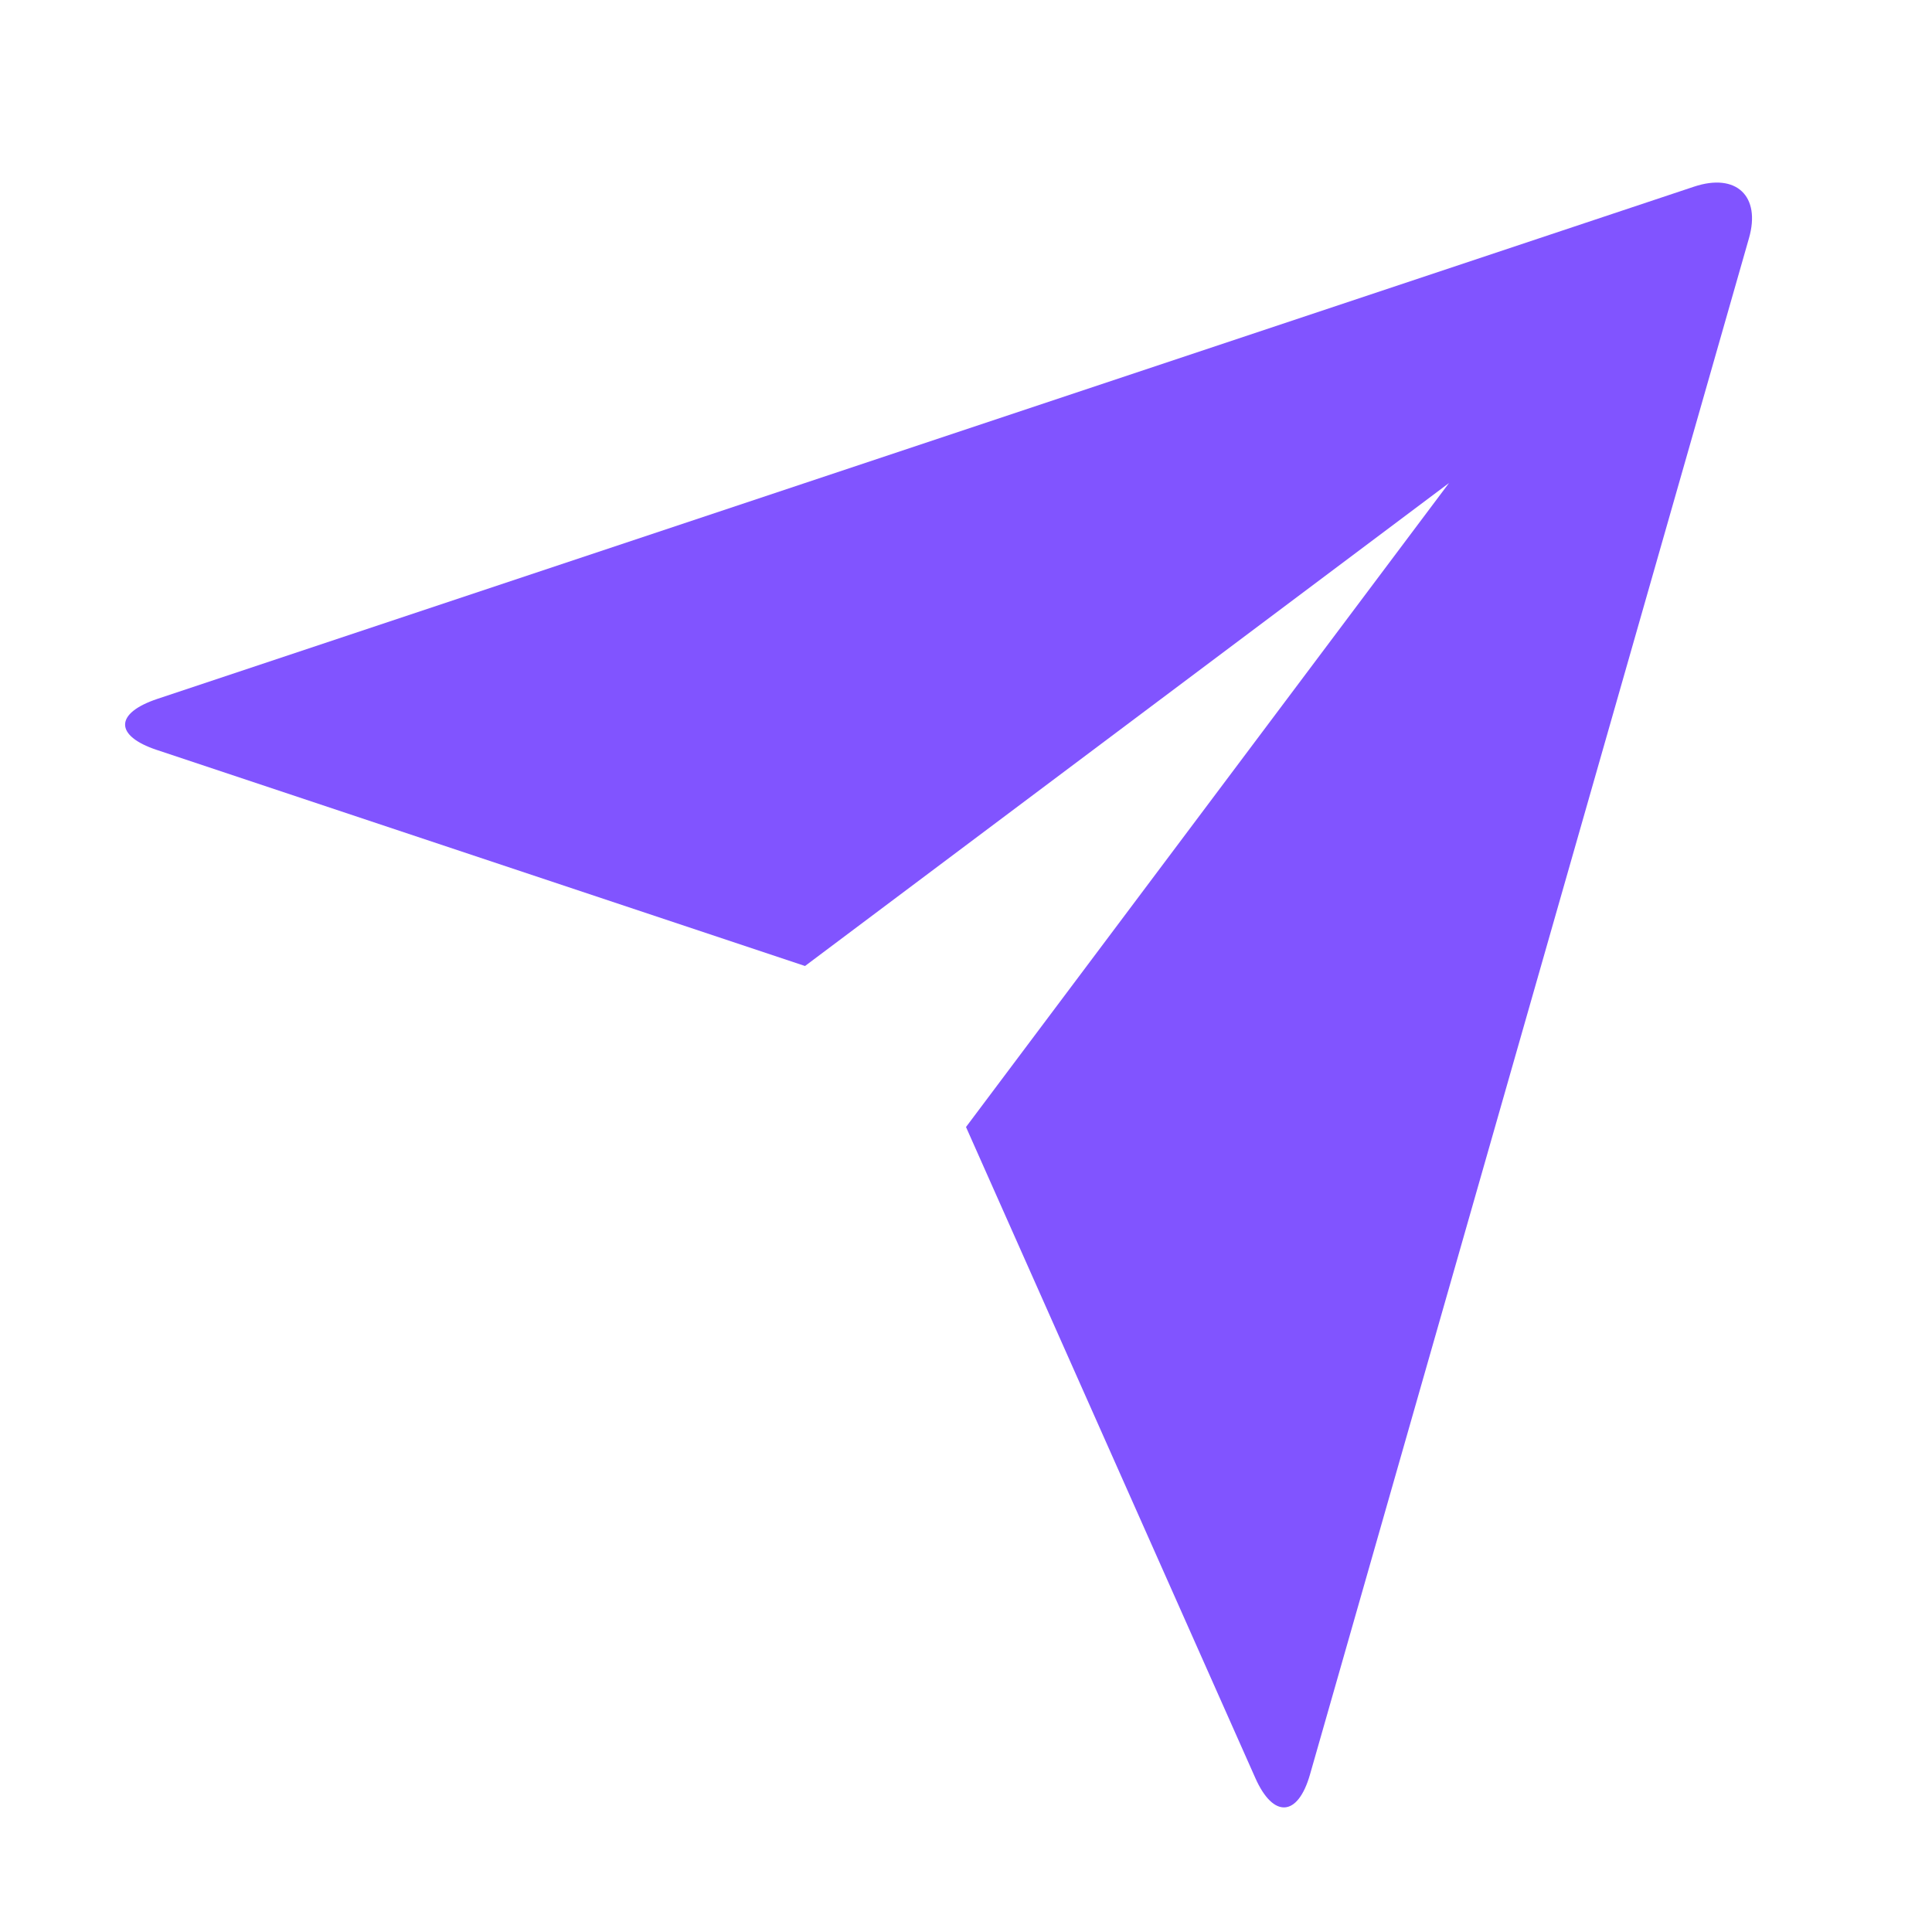
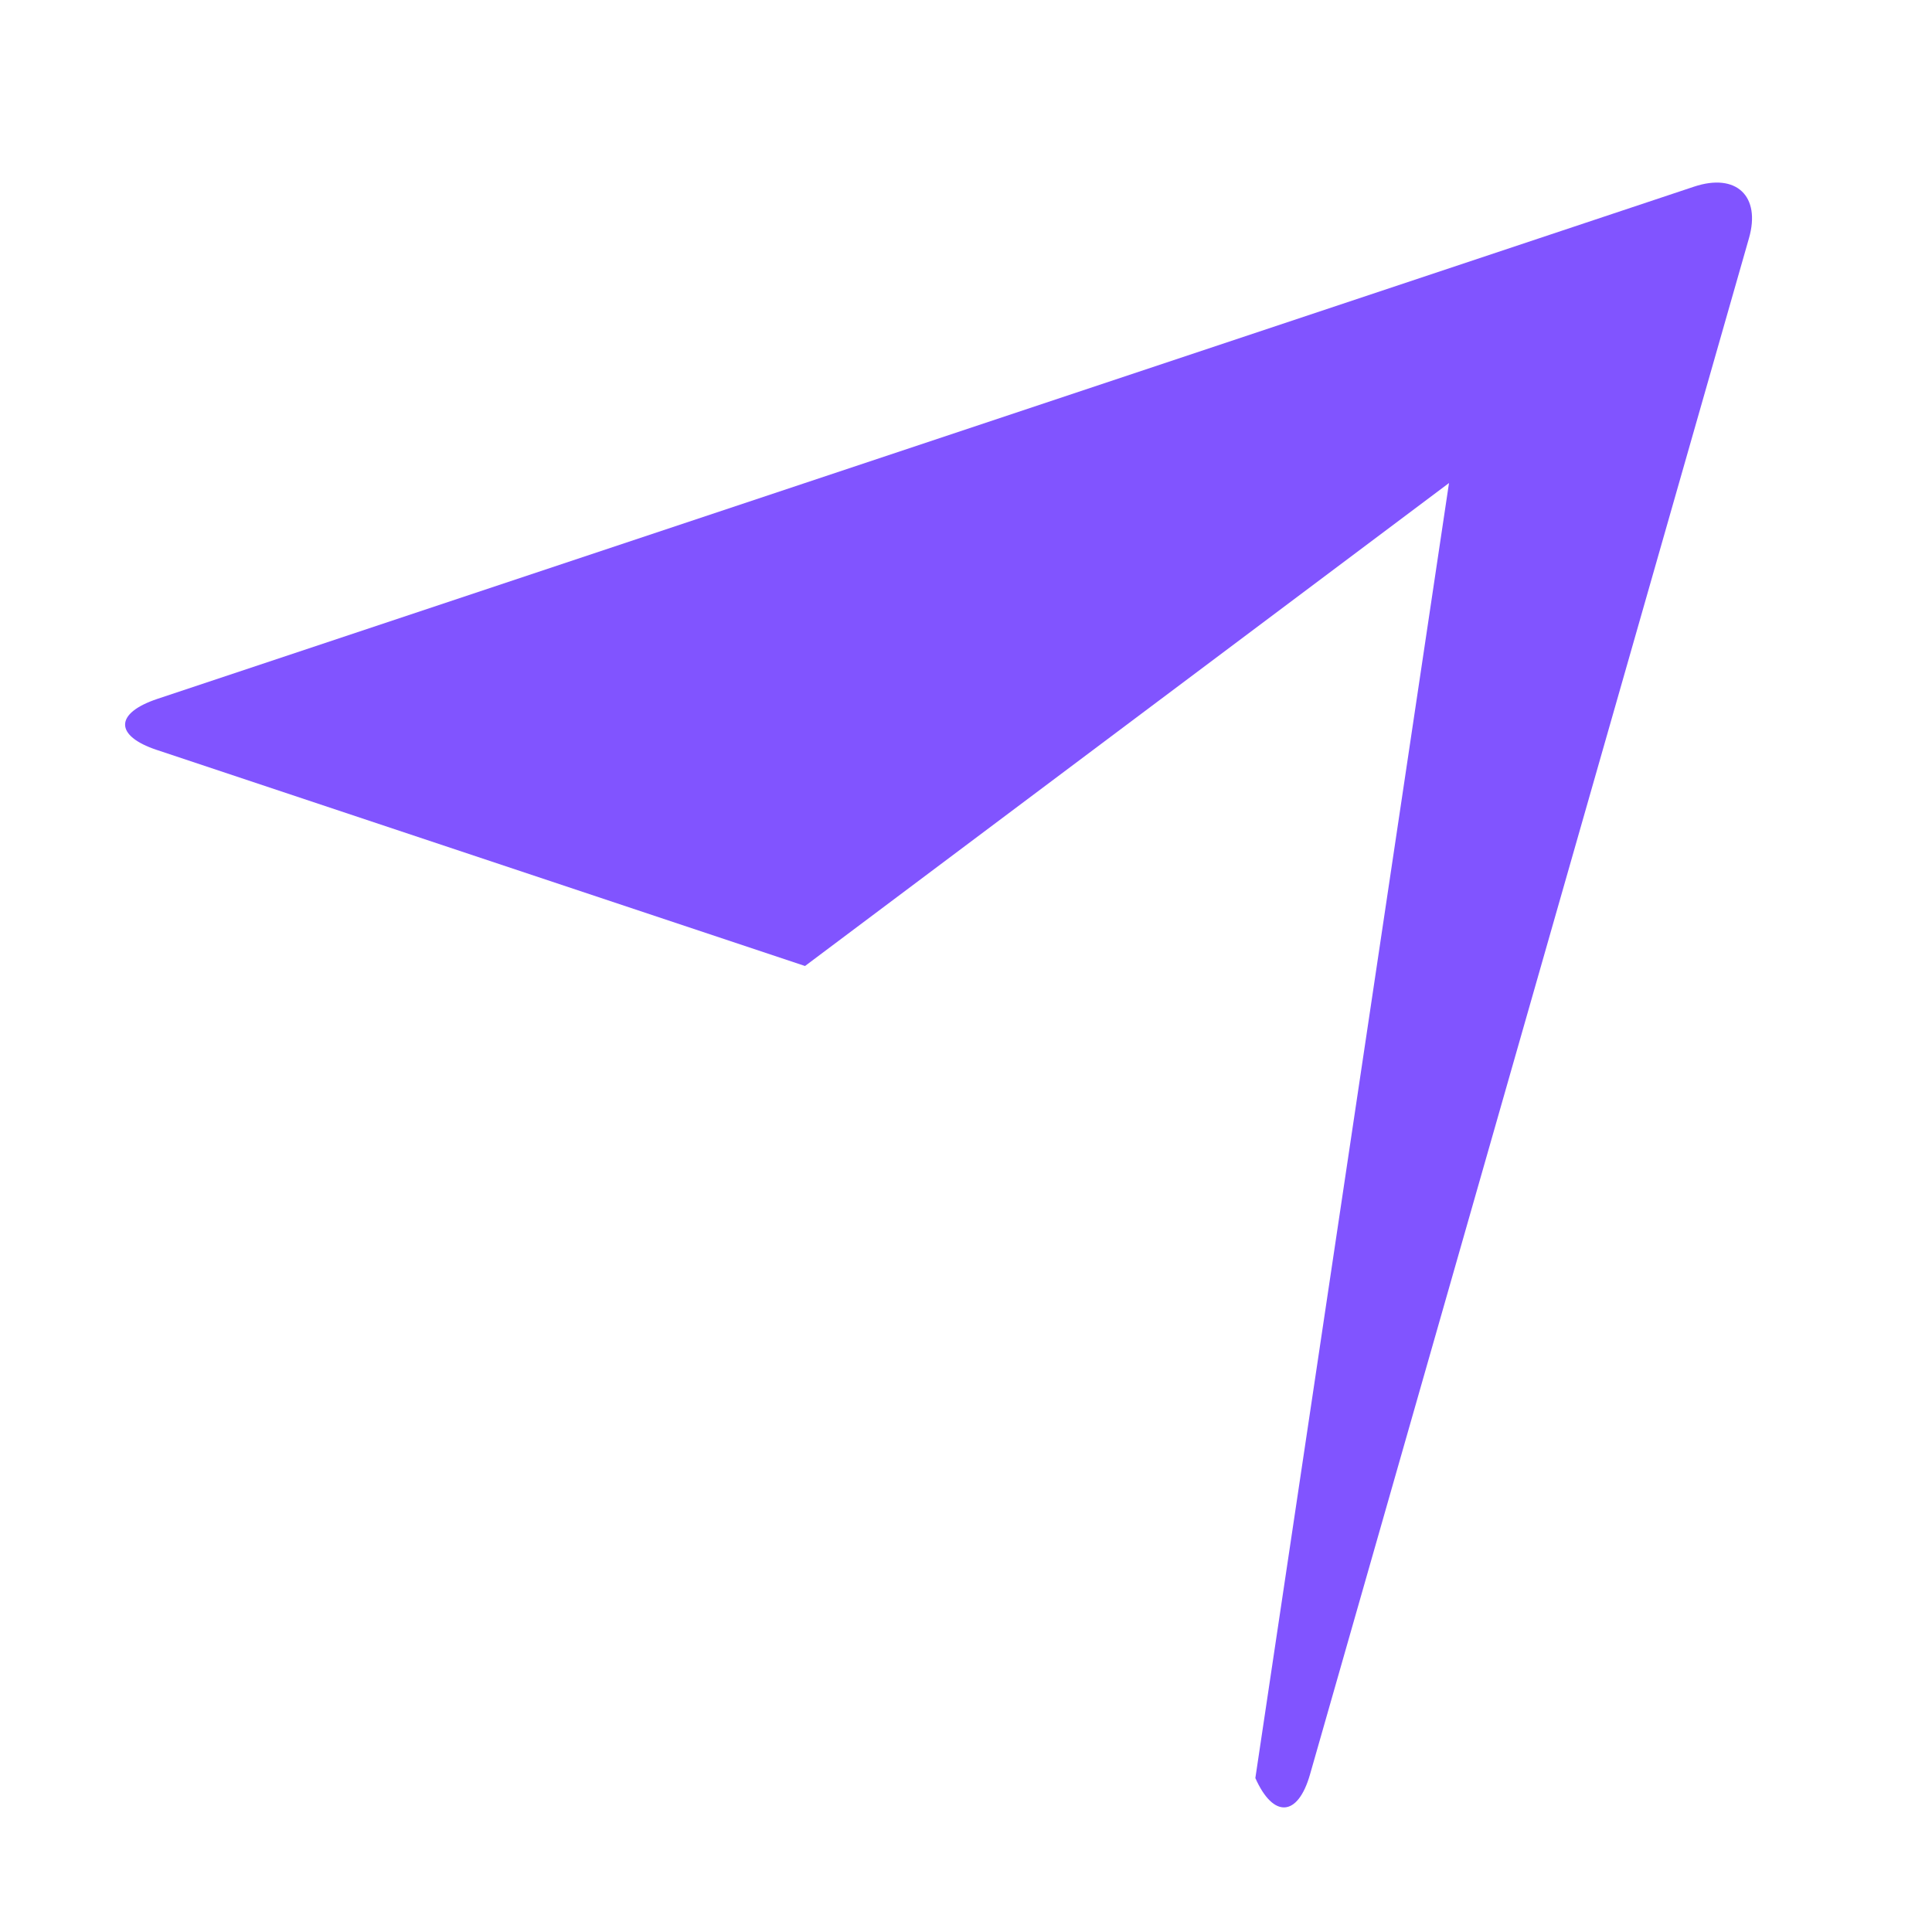
<svg xmlns="http://www.w3.org/2000/svg" width="56" height="56" viewBox="0 0 56 56" fill="none">
-   <path d="M4.541 21.736C3.322 21.33 3.312 20.674 4.566 20.256L49.101 5.411C50.334 5 51.041 5.691 50.696 6.9L37.971 51.434C37.619 52.667 36.908 52.71 36.387 51.538L28 32.667L42 14.001L23.334 28L4.541 21.736Z" fill="#8154FF" />
+   <path d="M4.541 21.736C3.322 21.33 3.312 20.674 4.566 20.256L49.101 5.411C50.334 5 51.041 5.691 50.696 6.9L37.971 51.434C37.619 52.667 36.908 52.71 36.387 51.538L42 14.001L23.334 28L4.541 21.736Z" fill="#8154FF" />
</svg>